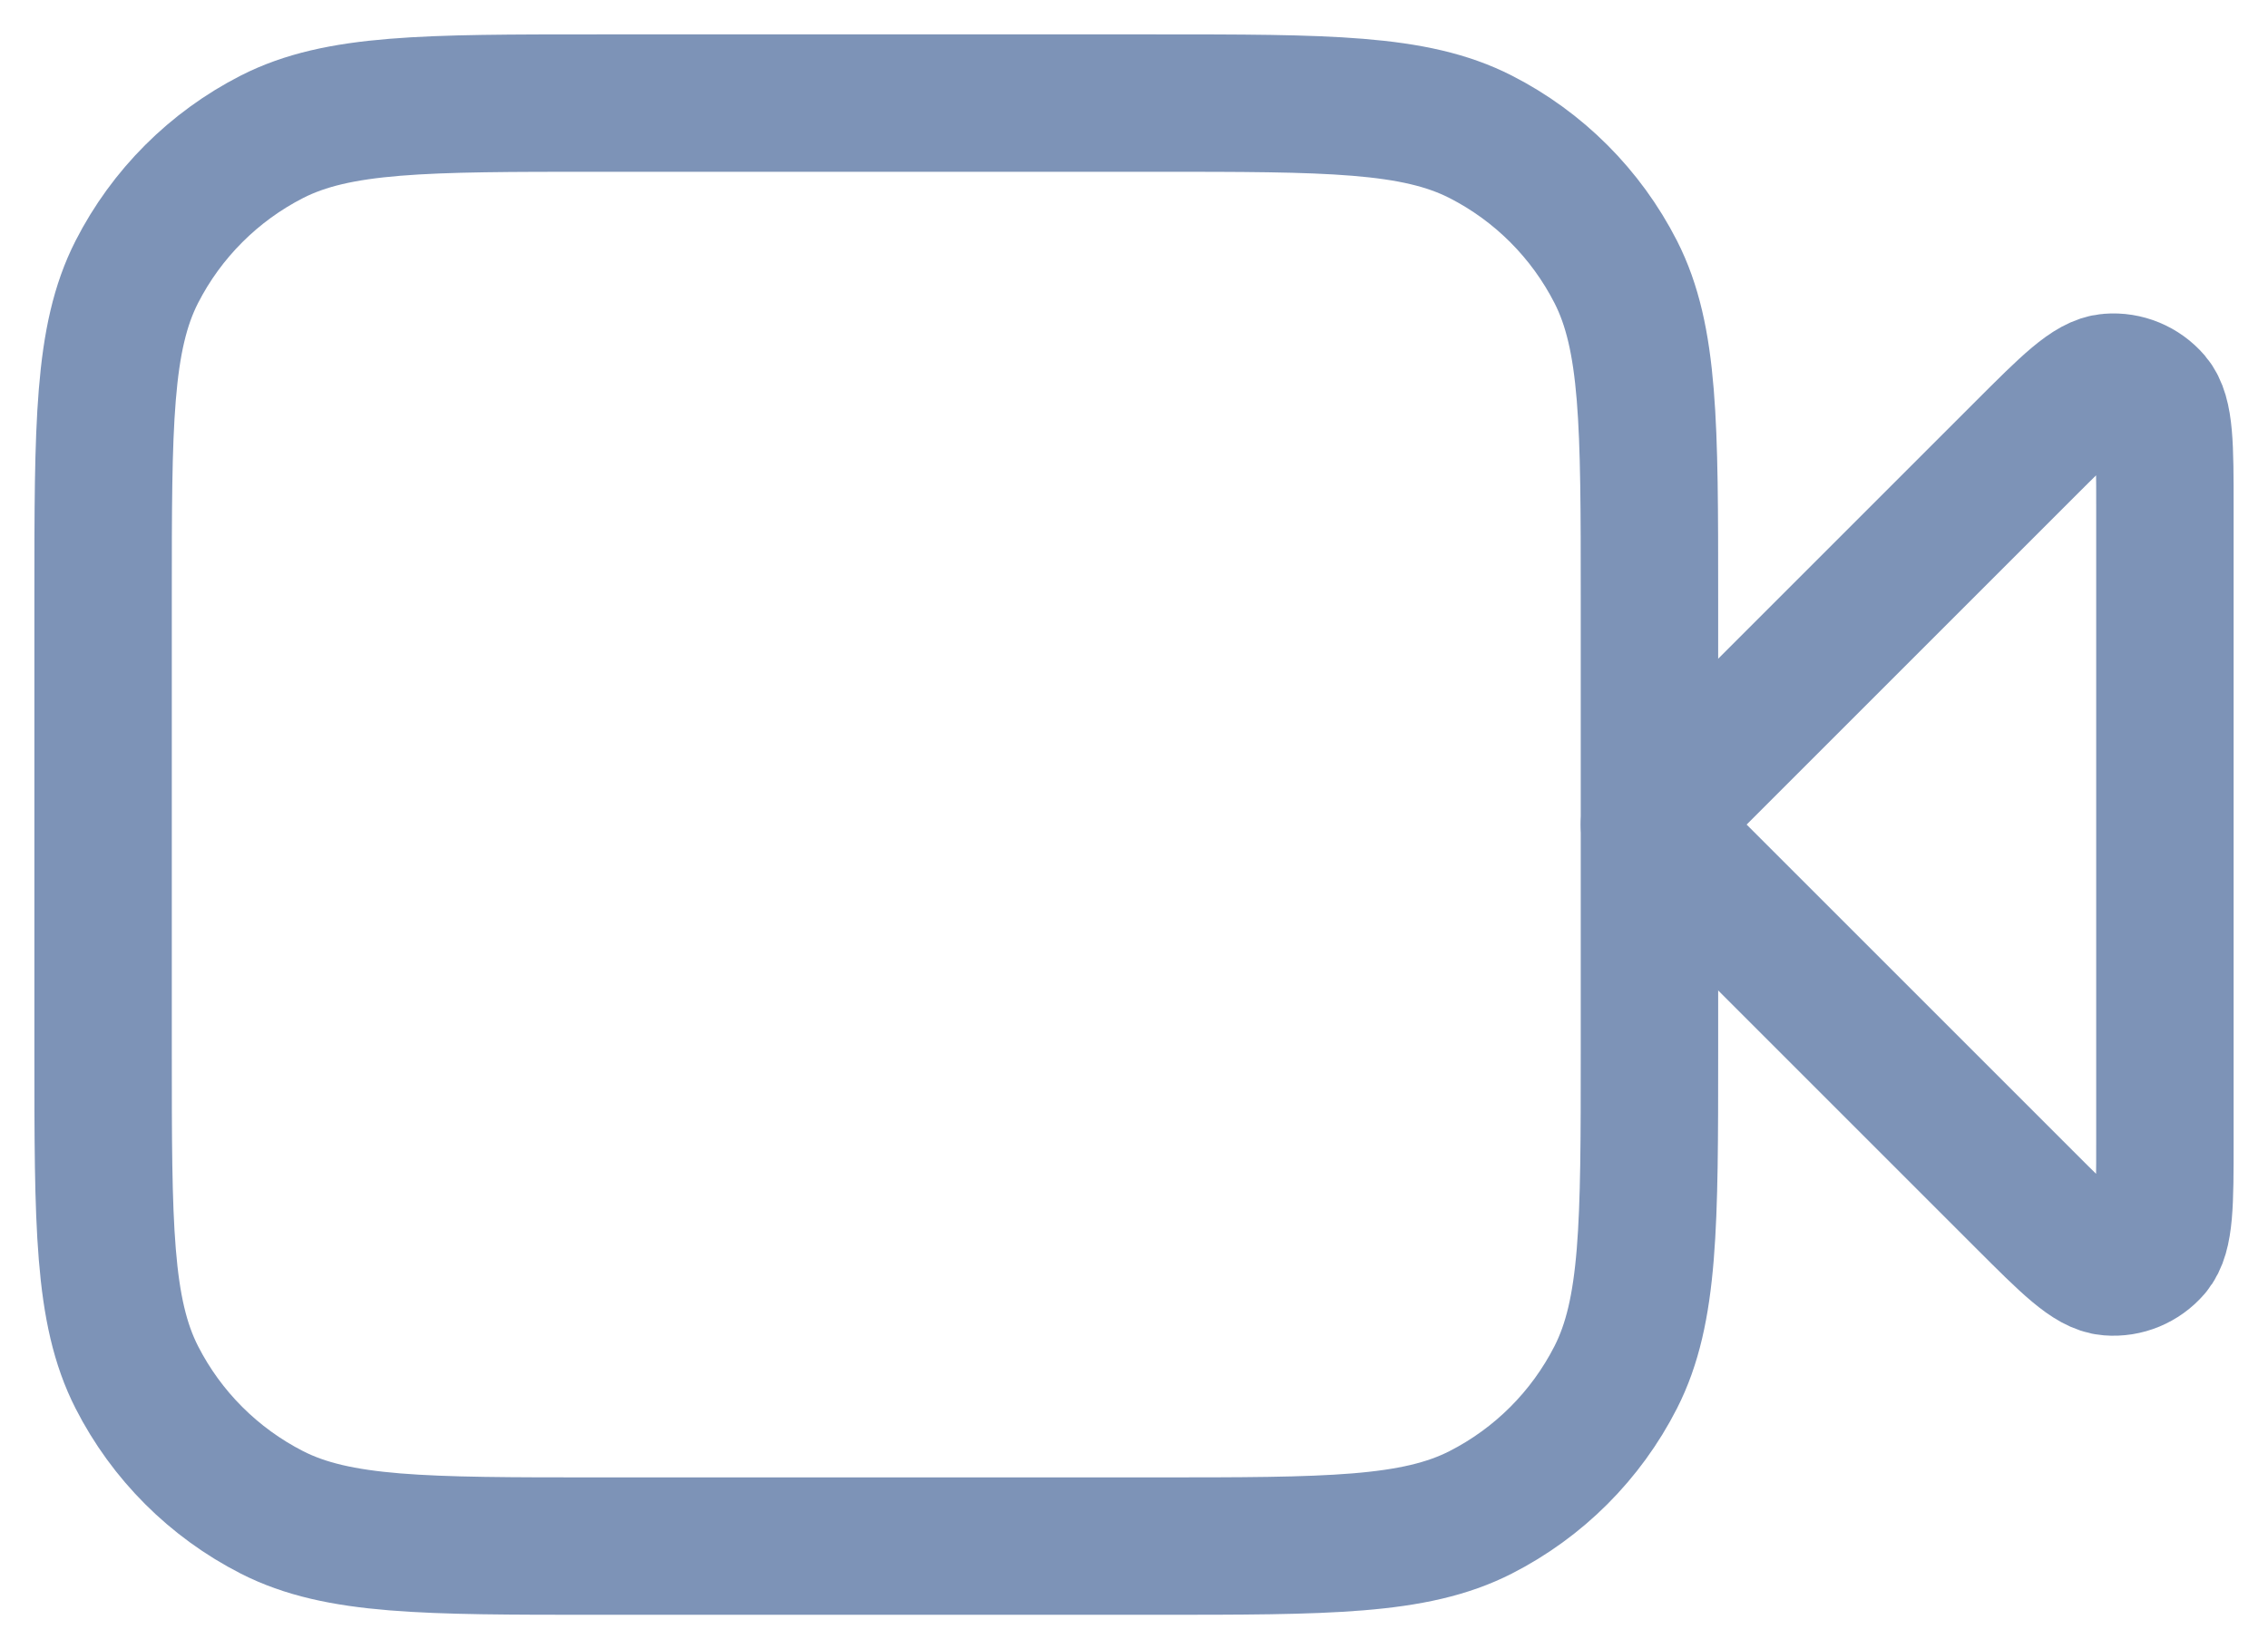
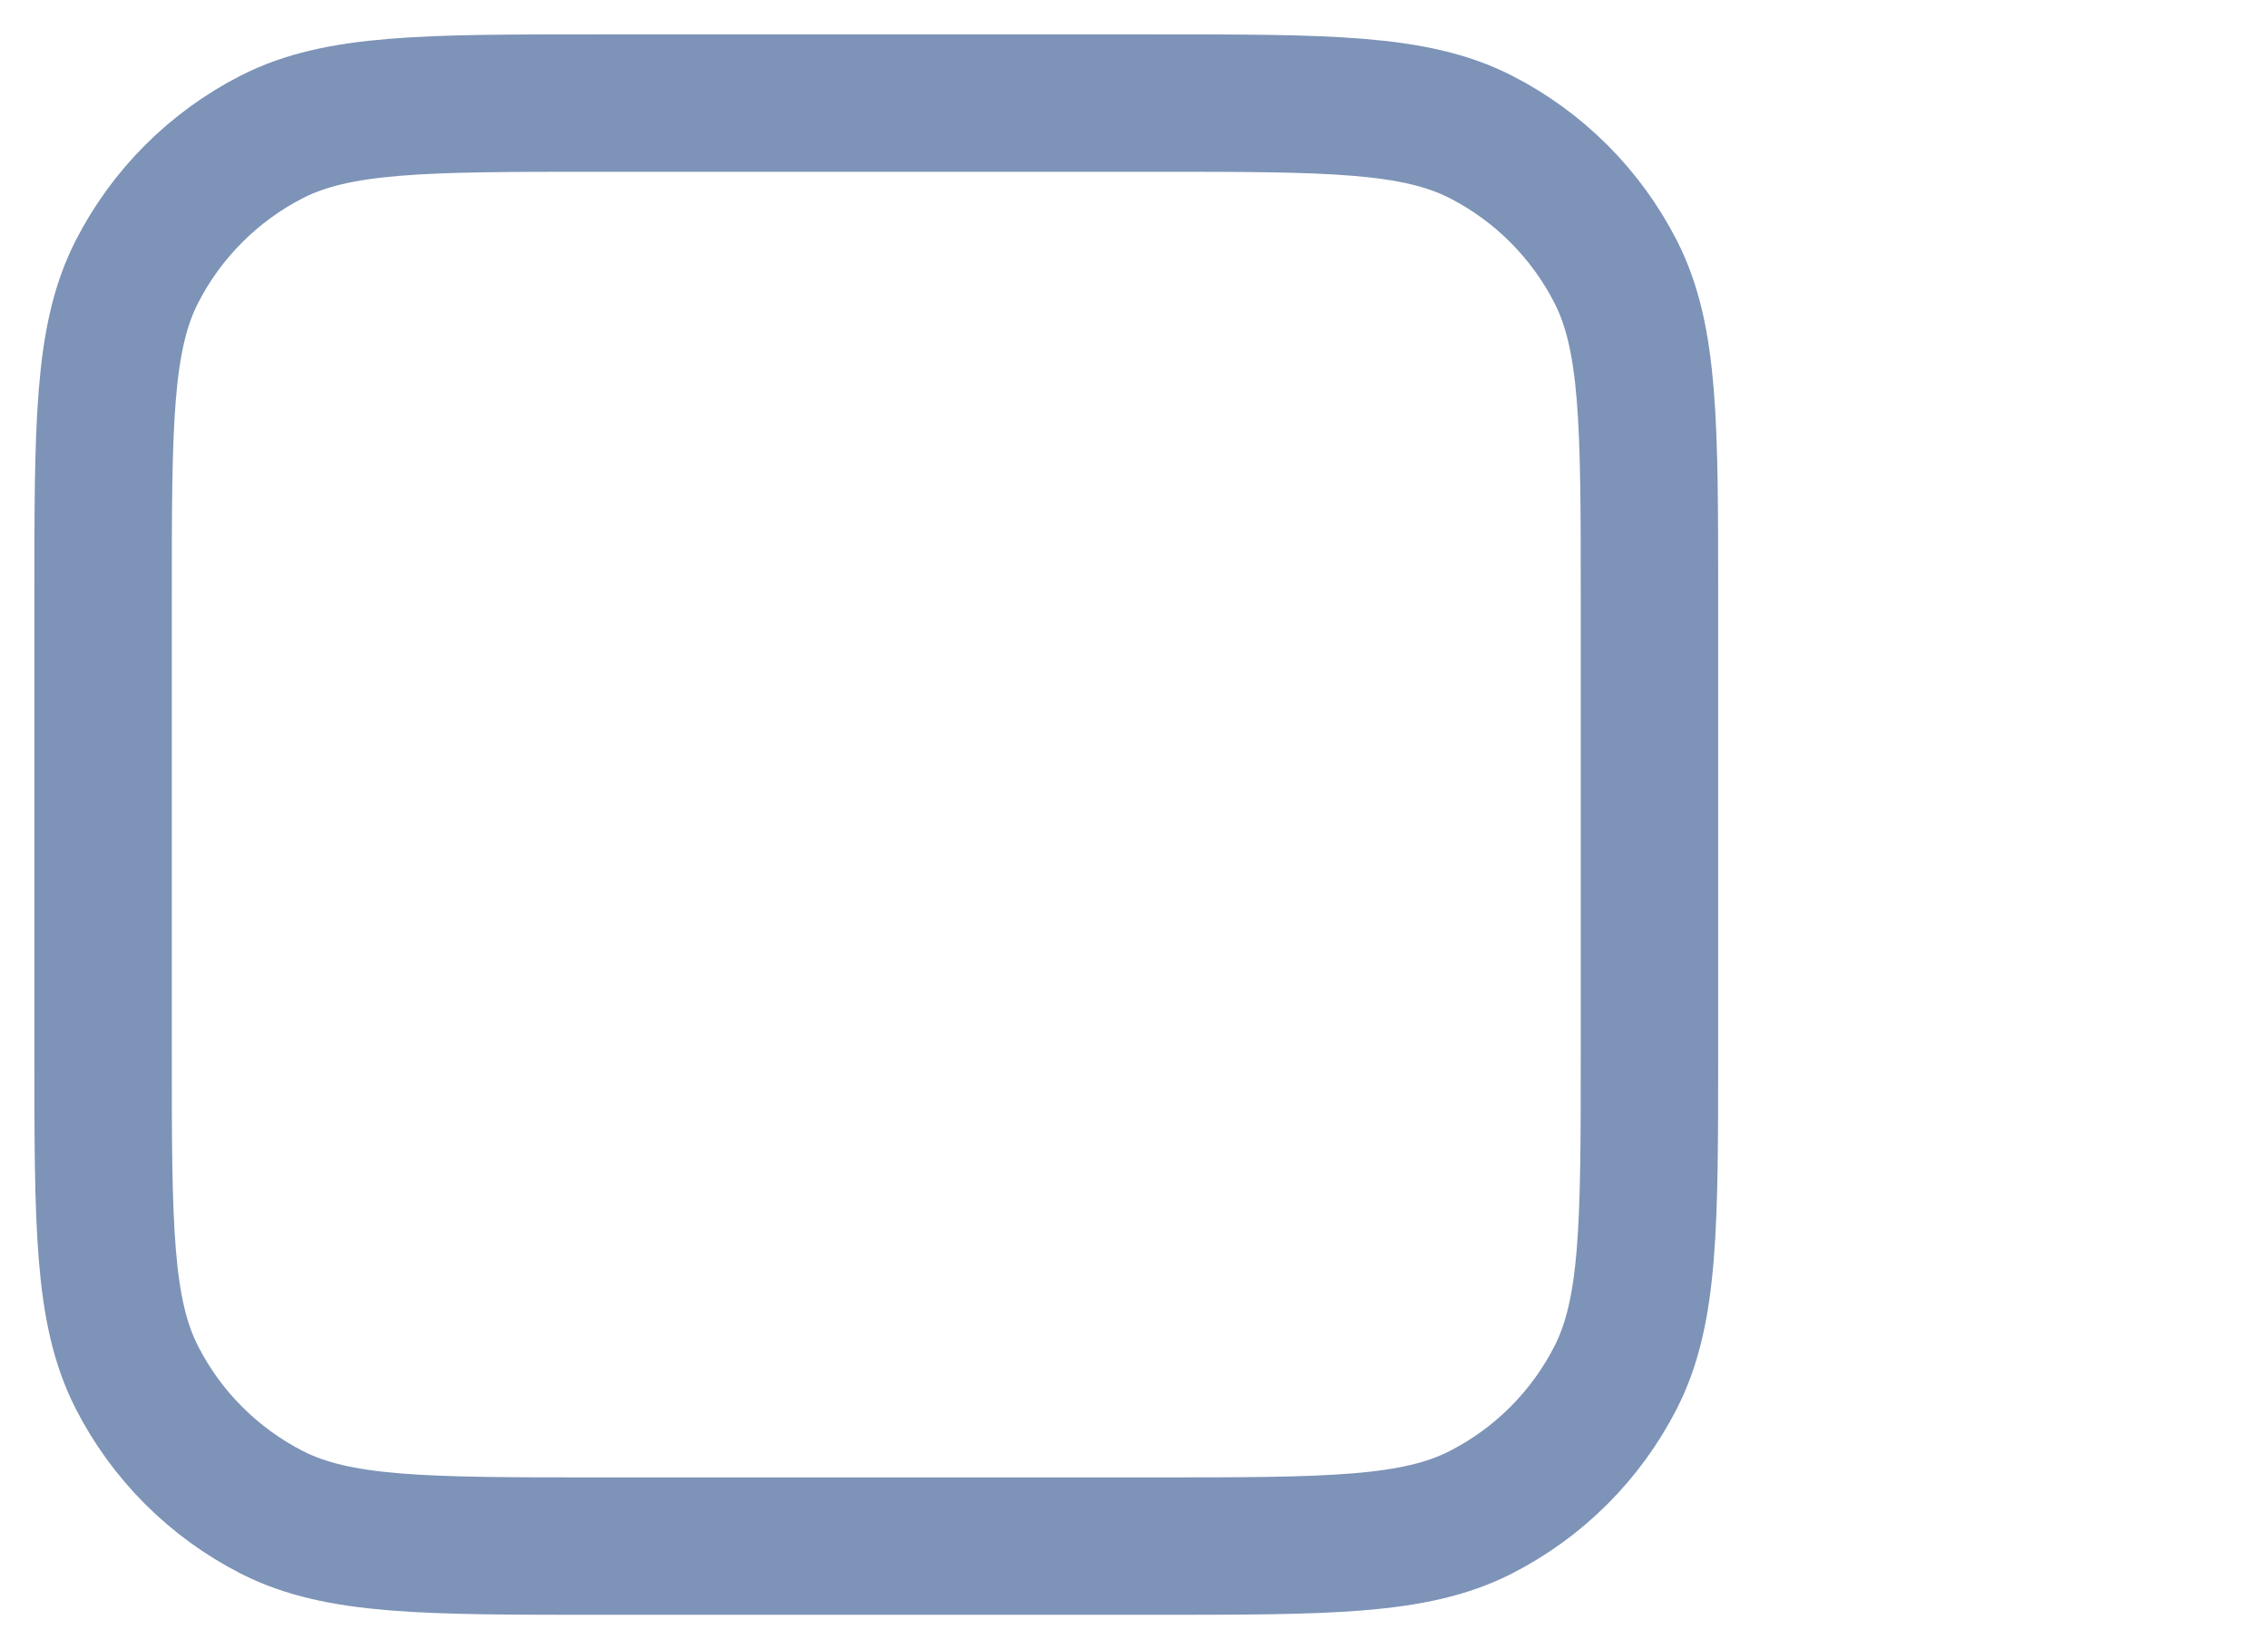
<svg xmlns="http://www.w3.org/2000/svg" width="22" height="16" viewBox="0 0 22 16" fill="none">
-   <path d="M21 4.931C21 4.326 21 4.023 20.88 3.882C20.776 3.761 20.62 3.696 20.461 3.709C20.277 3.723 20.063 3.937 19.634 4.366L16 8L19.634 11.634C20.063 12.063 20.277 12.277 20.461 12.291C20.62 12.304 20.776 12.239 20.88 12.118C21 11.977 21 11.674 21 11.069V4.931Z" stroke="#7D93B7" stroke-width="1.333" stroke-linecap="round" stroke-linejoin="round" />
  <path d="M1 5.8C1 4.12 1 3.28 1.327 2.638C1.615 2.074 2.074 1.615 2.638 1.327C3.28 1 4.12 1 5.8 1H11.2C12.88 1 13.72 1 14.362 1.327C14.927 1.615 15.385 2.074 15.673 2.638C16 3.28 16 4.12 16 5.8V10.2C16 11.88 16 12.72 15.673 13.362C15.385 13.927 14.927 14.385 14.362 14.673C13.72 15 12.88 15 11.2 15H5.8C4.12 15 3.28 15 2.638 14.673C2.074 14.385 1.615 13.927 1.327 13.362C1 12.72 1 11.88 1 10.2V5.8Z" stroke="#7D93B7" stroke-width="1.333" stroke-linecap="round" stroke-linejoin="round" />
</svg>